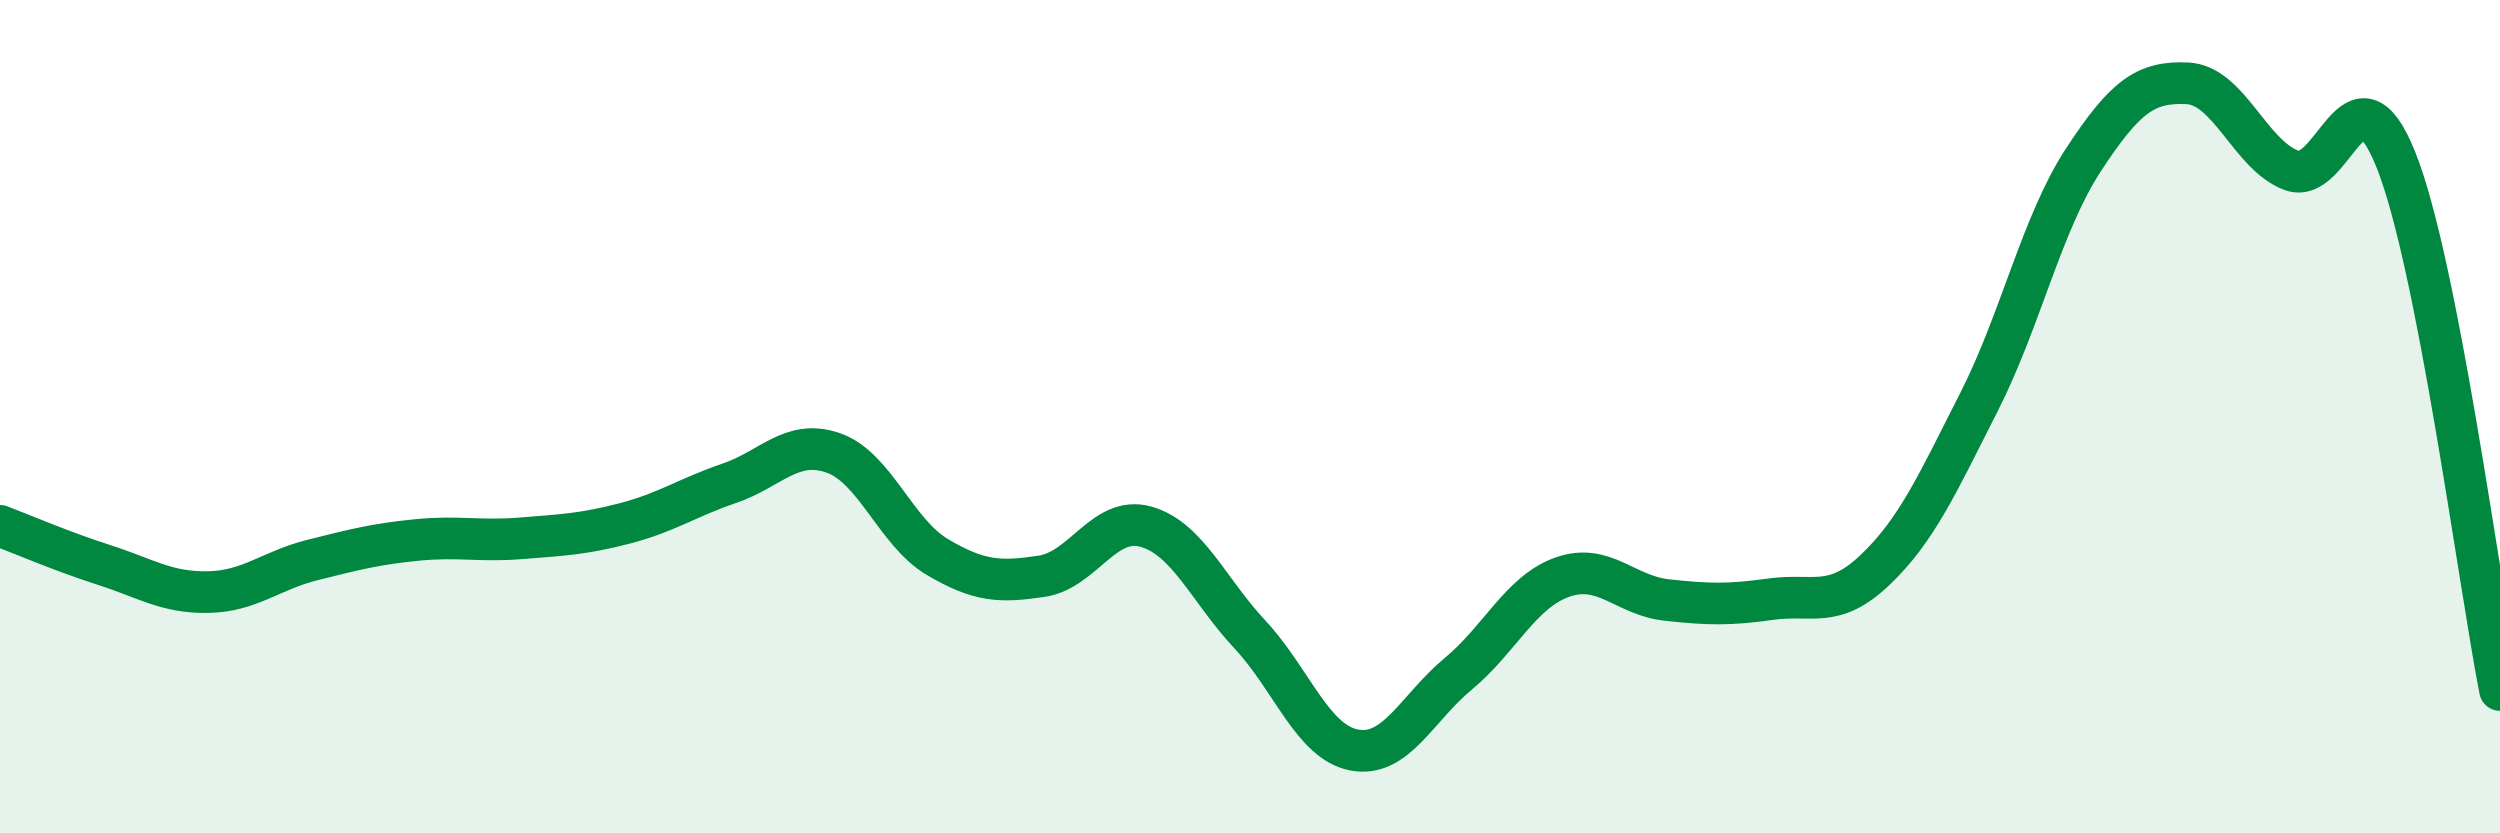
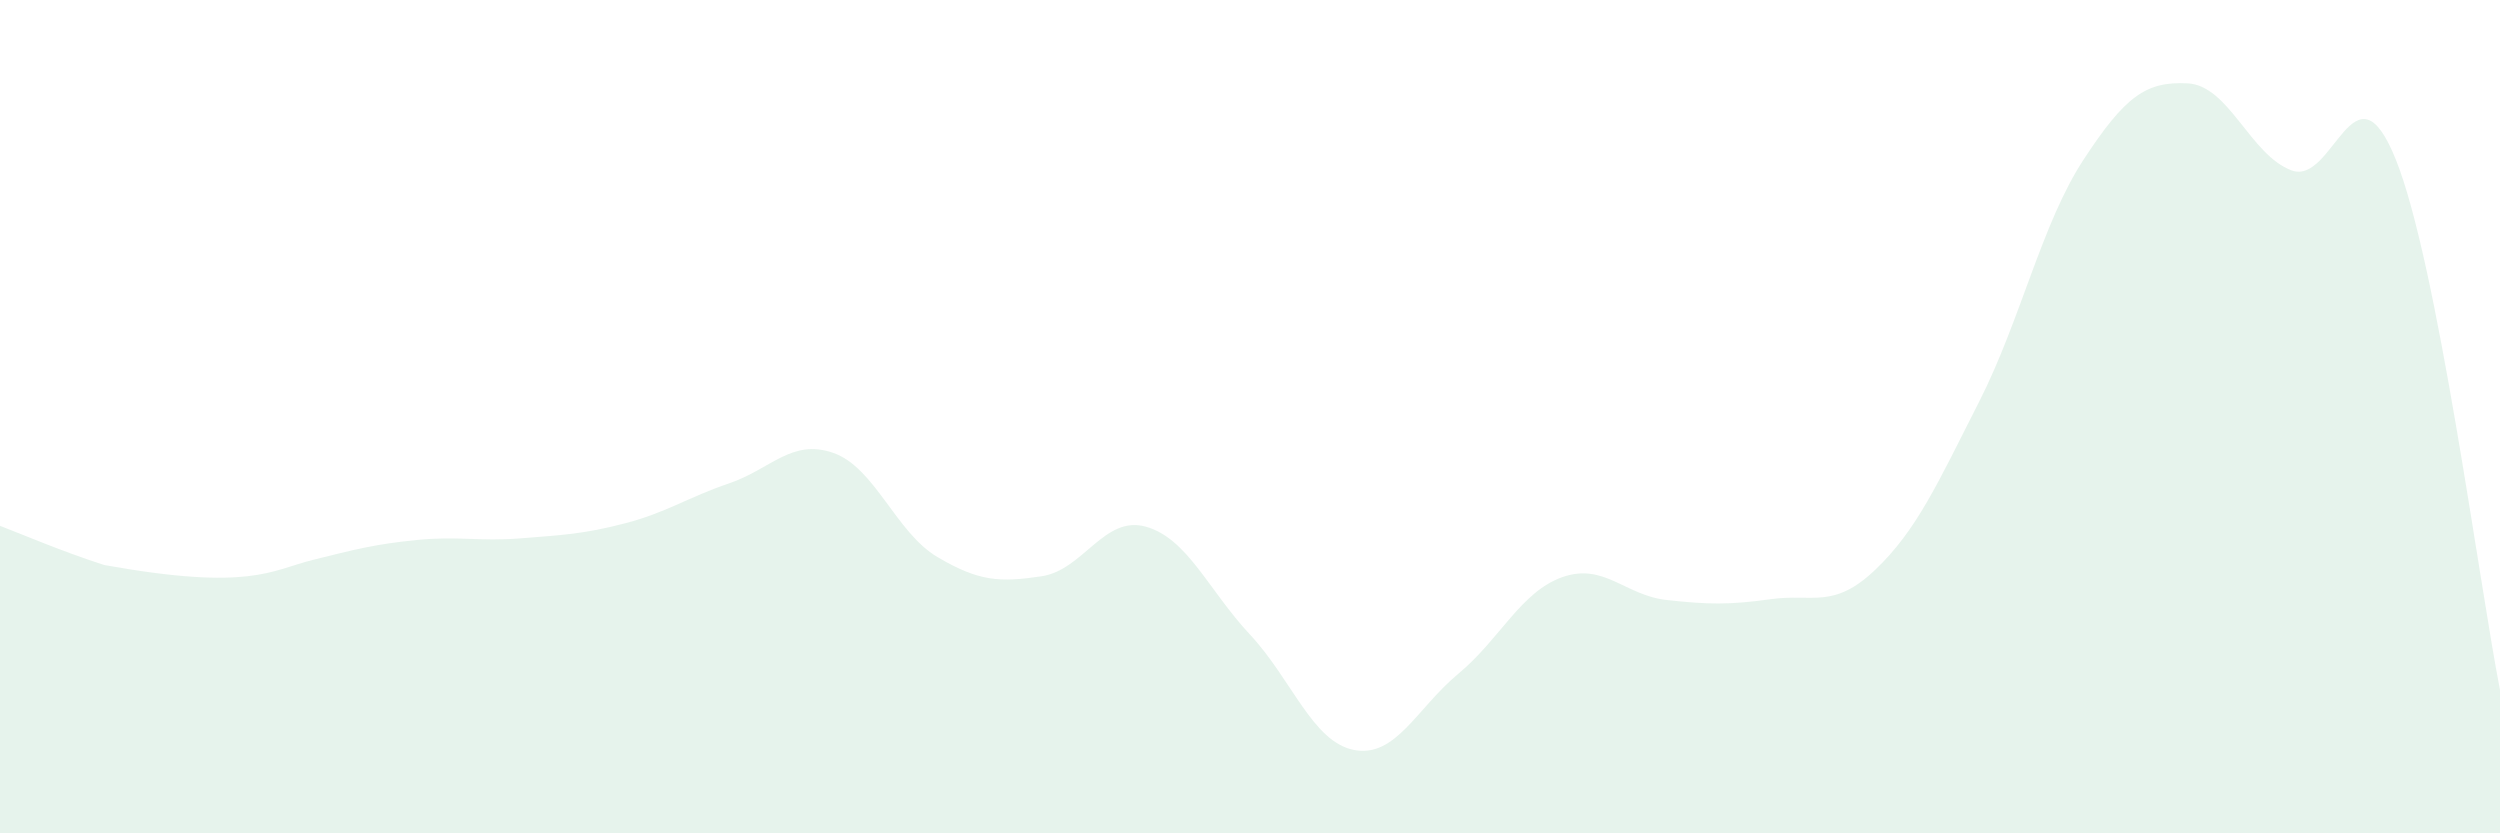
<svg xmlns="http://www.w3.org/2000/svg" width="60" height="20" viewBox="0 0 60 20">
-   <path d="M 0,12.62 C 0.5,12.81 1.5,13.24 2.5,13.56 C 3.5,13.88 4,14.23 5,14.21 C 6,14.19 6.5,13.69 7.5,13.44 C 8.5,13.19 9,13.06 10,12.96 C 11,12.86 11.5,13 12.5,12.92 C 13.5,12.84 14,12.82 15,12.56 C 16,12.3 16.5,11.94 17.5,11.6 C 18.5,11.26 19,10.52 20,10.87 C 21,11.22 21.5,12.78 22.5,13.37 C 23.5,13.96 24,13.98 25,13.83 C 26,13.68 26.5,12.36 27.5,12.64 C 28.5,12.92 29,14.16 30,15.23 C 31,16.3 31.5,17.81 32.5,18 C 33.5,18.19 34,17 35,16.17 C 36,15.34 36.5,14.2 37.5,13.85 C 38.5,13.5 39,14.29 40,14.4 C 41,14.51 41.5,14.52 42.5,14.38 C 43.5,14.24 44,14.63 45,13.68 C 46,12.73 46.5,11.61 47.5,9.64 C 48.5,7.67 49,5.37 50,3.84 C 51,2.31 51.5,1.95 52.5,2 C 53.5,2.05 54,3.72 55,4.09 C 56,4.46 56.5,1.34 57.5,3.83 C 58.5,6.32 59.5,14.01 60,16.56L60 20L0 20Z" fill="#008740" opacity="0.1" stroke-linecap="round" stroke-linejoin="round" />
-   <path d="M 0,12.62 C 0.5,12.81 1.5,13.24 2.5,13.56 C 3.5,13.88 4,14.23 5,14.21 C 6,14.19 6.5,13.69 7.5,13.44 C 8.5,13.19 9,13.06 10,12.96 C 11,12.86 11.5,13 12.5,12.92 C 13.5,12.84 14,12.82 15,12.56 C 16,12.3 16.5,11.94 17.5,11.6 C 18.5,11.26 19,10.52 20,10.87 C 21,11.22 21.5,12.78 22.5,13.37 C 23.5,13.96 24,13.98 25,13.83 C 26,13.68 26.5,12.36 27.5,12.64 C 28.5,12.92 29,14.16 30,15.23 C 31,16.3 31.5,17.81 32.5,18 C 33.5,18.19 34,17 35,16.17 C 36,15.34 36.5,14.2 37.5,13.85 C 38.5,13.5 39,14.29 40,14.4 C 41,14.51 41.5,14.52 42.5,14.38 C 43.5,14.24 44,14.63 45,13.68 C 46,12.73 46.5,11.61 47.5,9.64 C 48.5,7.67 49,5.37 50,3.84 C 51,2.31 51.5,1.95 52.5,2 C 53.5,2.05 54,3.72 55,4.09 C 56,4.46 56.5,1.34 57.5,3.83 C 58.5,6.32 59.5,14.01 60,16.56" stroke="#008740" stroke-width="1" fill="none" stroke-linecap="round" stroke-linejoin="round" />
+   <path d="M 0,12.62 C 0.5,12.81 1.5,13.24 2.5,13.56 C 6,14.19 6.5,13.69 7.5,13.44 C 8.5,13.19 9,13.06 10,12.96 C 11,12.86 11.5,13 12.5,12.92 C 13.5,12.84 14,12.82 15,12.56 C 16,12.3 16.5,11.94 17.5,11.6 C 18.5,11.26 19,10.52 20,10.87 C 21,11.22 21.5,12.78 22.5,13.37 C 23.5,13.96 24,13.98 25,13.83 C 26,13.68 26.5,12.36 27.5,12.64 C 28.5,12.92 29,14.16 30,15.23 C 31,16.3 31.5,17.81 32.5,18 C 33.5,18.19 34,17 35,16.17 C 36,15.34 36.5,14.2 37.5,13.85 C 38.5,13.5 39,14.29 40,14.4 C 41,14.51 41.5,14.52 42.5,14.38 C 43.5,14.24 44,14.63 45,13.68 C 46,12.73 46.5,11.61 47.5,9.64 C 48.5,7.67 49,5.37 50,3.84 C 51,2.31 51.5,1.95 52.5,2 C 53.5,2.05 54,3.72 55,4.09 C 56,4.46 56.5,1.34 57.5,3.83 C 58.5,6.32 59.5,14.01 60,16.56L60 20L0 20Z" fill="#008740" opacity="0.1" stroke-linecap="round" stroke-linejoin="round" />
</svg>